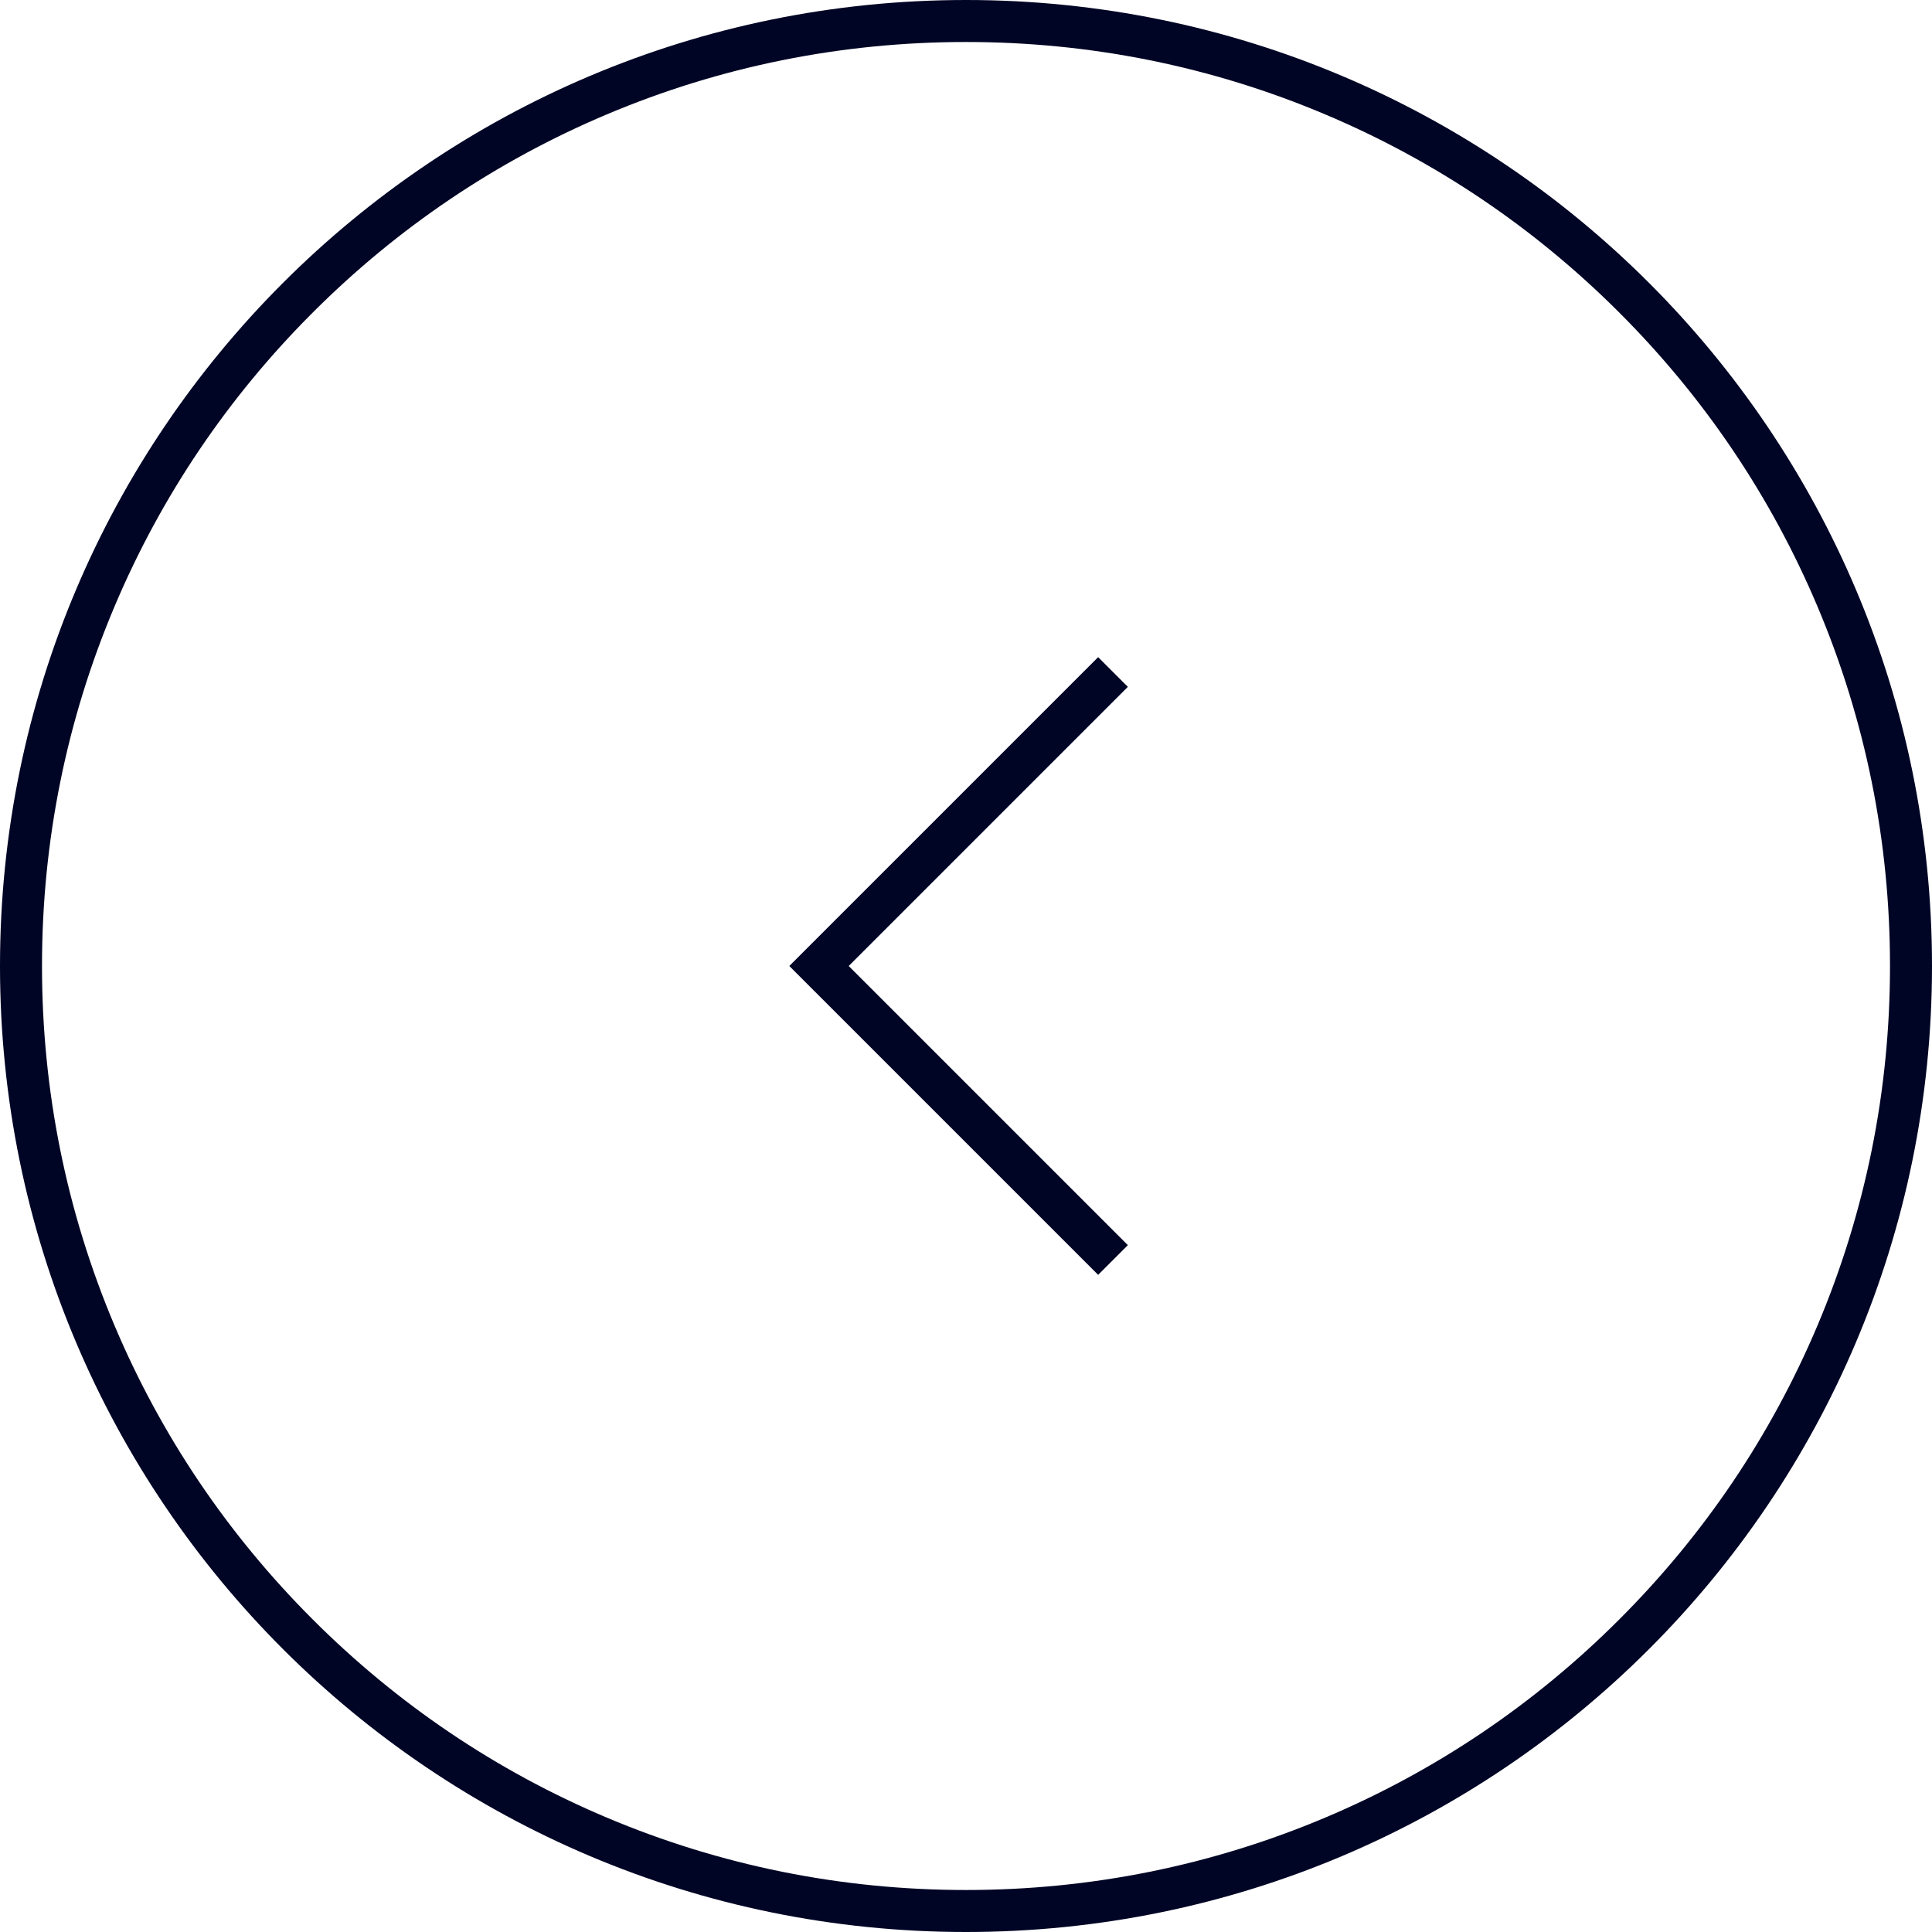
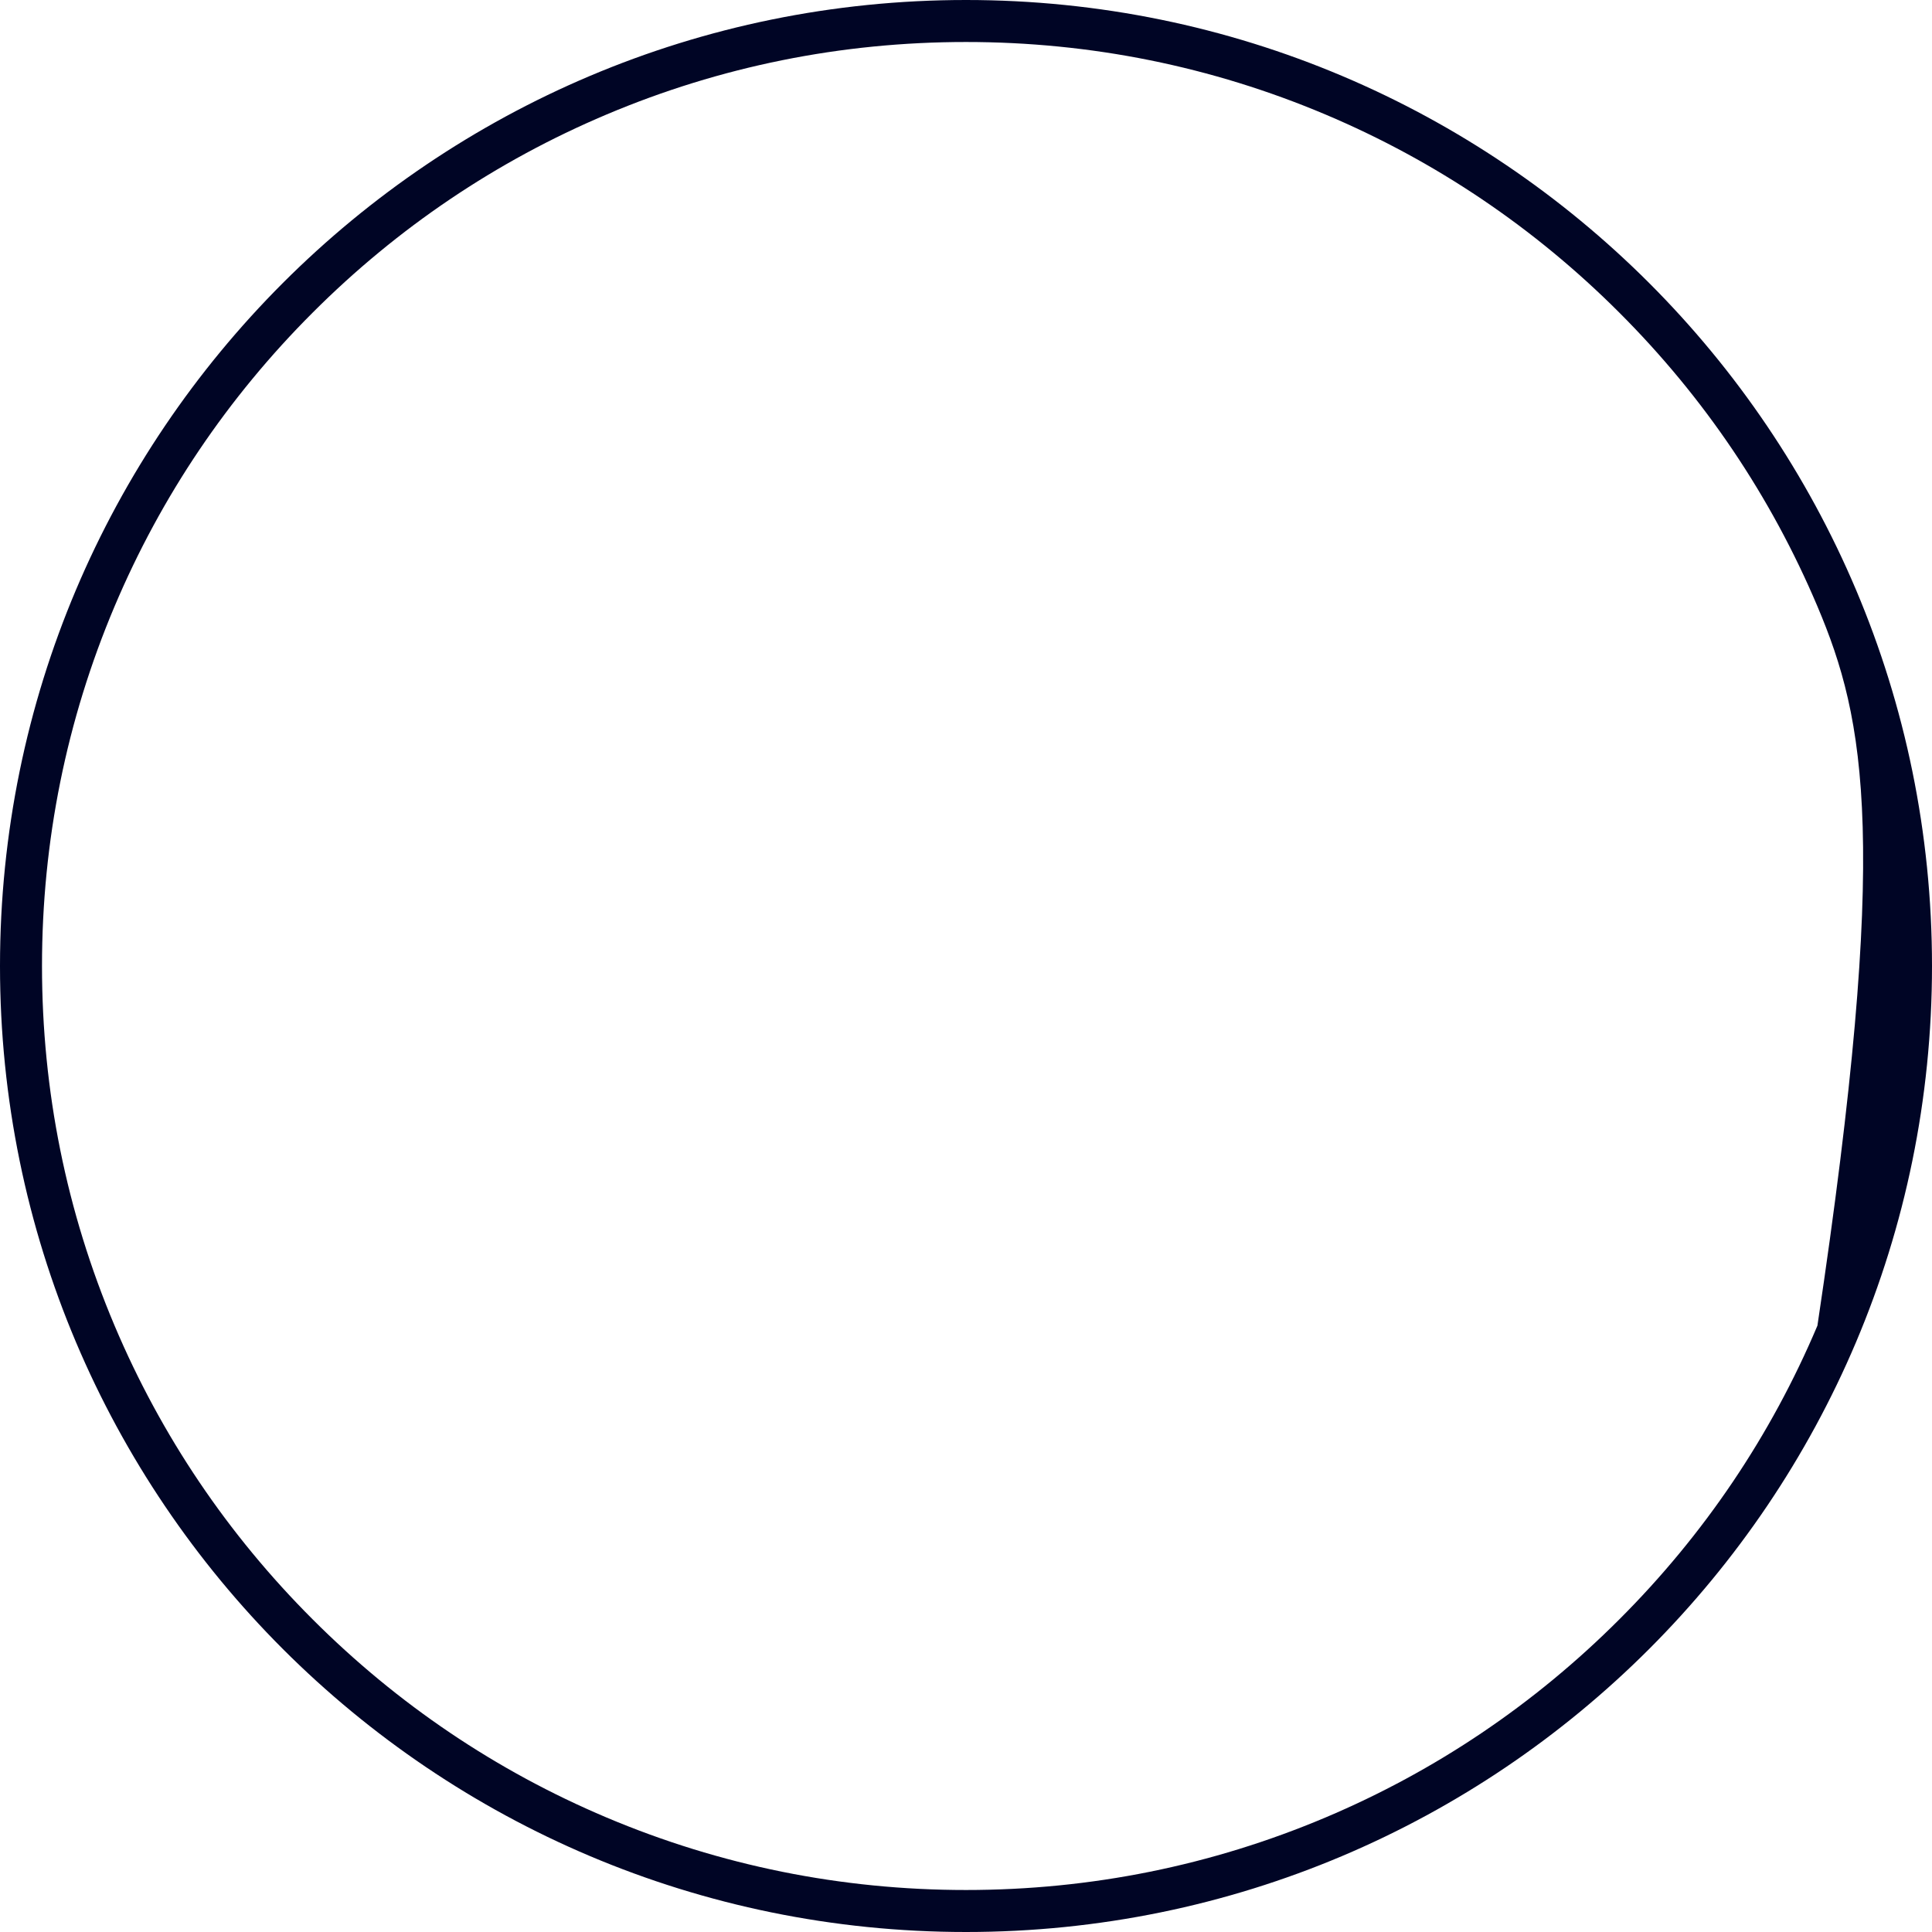
<svg xmlns="http://www.w3.org/2000/svg" width="46" height="46" viewBox="0 0 46 46">
  <g transform="translate(660 1498.078) rotate(180)">
    <g transform="translate(614 1452.078)" fill="none">
-       <path d="M23,0A23,23,0,1,1,0,23,23,23,0,0,1,23,0Z" stroke="none" />
-       <path d="M 23 1 C 20.03 1 17.149 1.582 14.437 2.728 C 11.817 3.836 9.464 5.423 7.444 7.444 C 5.423 9.464 3.836 11.817 2.728 14.437 C 1.582 17.149 1 20.03 1 23 C 1 25.97 1.582 28.851 2.728 31.563 C 3.836 34.183 5.423 36.536 7.444 38.556 C 9.464 40.577 11.817 42.164 14.437 43.272 C 17.149 44.418 20.03 45 23 45 C 25.97 45 28.851 44.418 31.563 43.272 C 34.183 42.164 36.536 40.577 38.556 38.556 C 40.577 36.536 42.164 34.183 43.272 31.563 C 44.418 28.851 45 25.97 45 23 C 45 20.03 44.418 17.149 43.272 14.437 C 42.164 11.817 40.577 9.464 38.556 7.444 C 36.536 5.423 34.183 3.836 31.563 2.728 C 28.851 1.582 25.97 1 23 1 M 23 3.814697265625e-06 C 35.703 3.814697265625e-06 46 10.297 46 23 C 46 35.703 35.703 46 23 46 C 10.297 46 3.814697265625e-06 35.703 3.814697265625e-06 23 C 3.814697265625e-06 10.297 10.297 3.814697265625e-06 23 3.814697265625e-06 Z" stroke="none" fill="#000525" />
+       <path d="M 23 1 C 20.03 1 17.149 1.582 14.437 2.728 C 11.817 3.836 9.464 5.423 7.444 7.444 C 5.423 9.464 3.836 11.817 2.728 14.437 C 1 25.97 1.582 28.851 2.728 31.563 C 3.836 34.183 5.423 36.536 7.444 38.556 C 9.464 40.577 11.817 42.164 14.437 43.272 C 17.149 44.418 20.03 45 23 45 C 25.97 45 28.851 44.418 31.563 43.272 C 34.183 42.164 36.536 40.577 38.556 38.556 C 40.577 36.536 42.164 34.183 43.272 31.563 C 44.418 28.851 45 25.97 45 23 C 45 20.03 44.418 17.149 43.272 14.437 C 42.164 11.817 40.577 9.464 38.556 7.444 C 36.536 5.423 34.183 3.836 31.563 2.728 C 28.851 1.582 25.97 1 23 1 M 23 3.814697265625e-06 C 35.703 3.814697265625e-06 46 10.297 46 23 C 46 35.703 35.703 46 23 46 C 10.297 46 3.814697265625e-06 35.703 3.814697265625e-06 23 C 3.814697265625e-06 10.297 10.297 3.814697265625e-06 23 3.814697265625e-06 Z" stroke="none" fill="#000525" />
    </g>
-     <path d="M-11209.053-8855.033l7,7-7,7" transform="translate(11842.553 10323.111)" fill="none" stroke="#000525" stroke-width="1" />
  </g>
</svg>